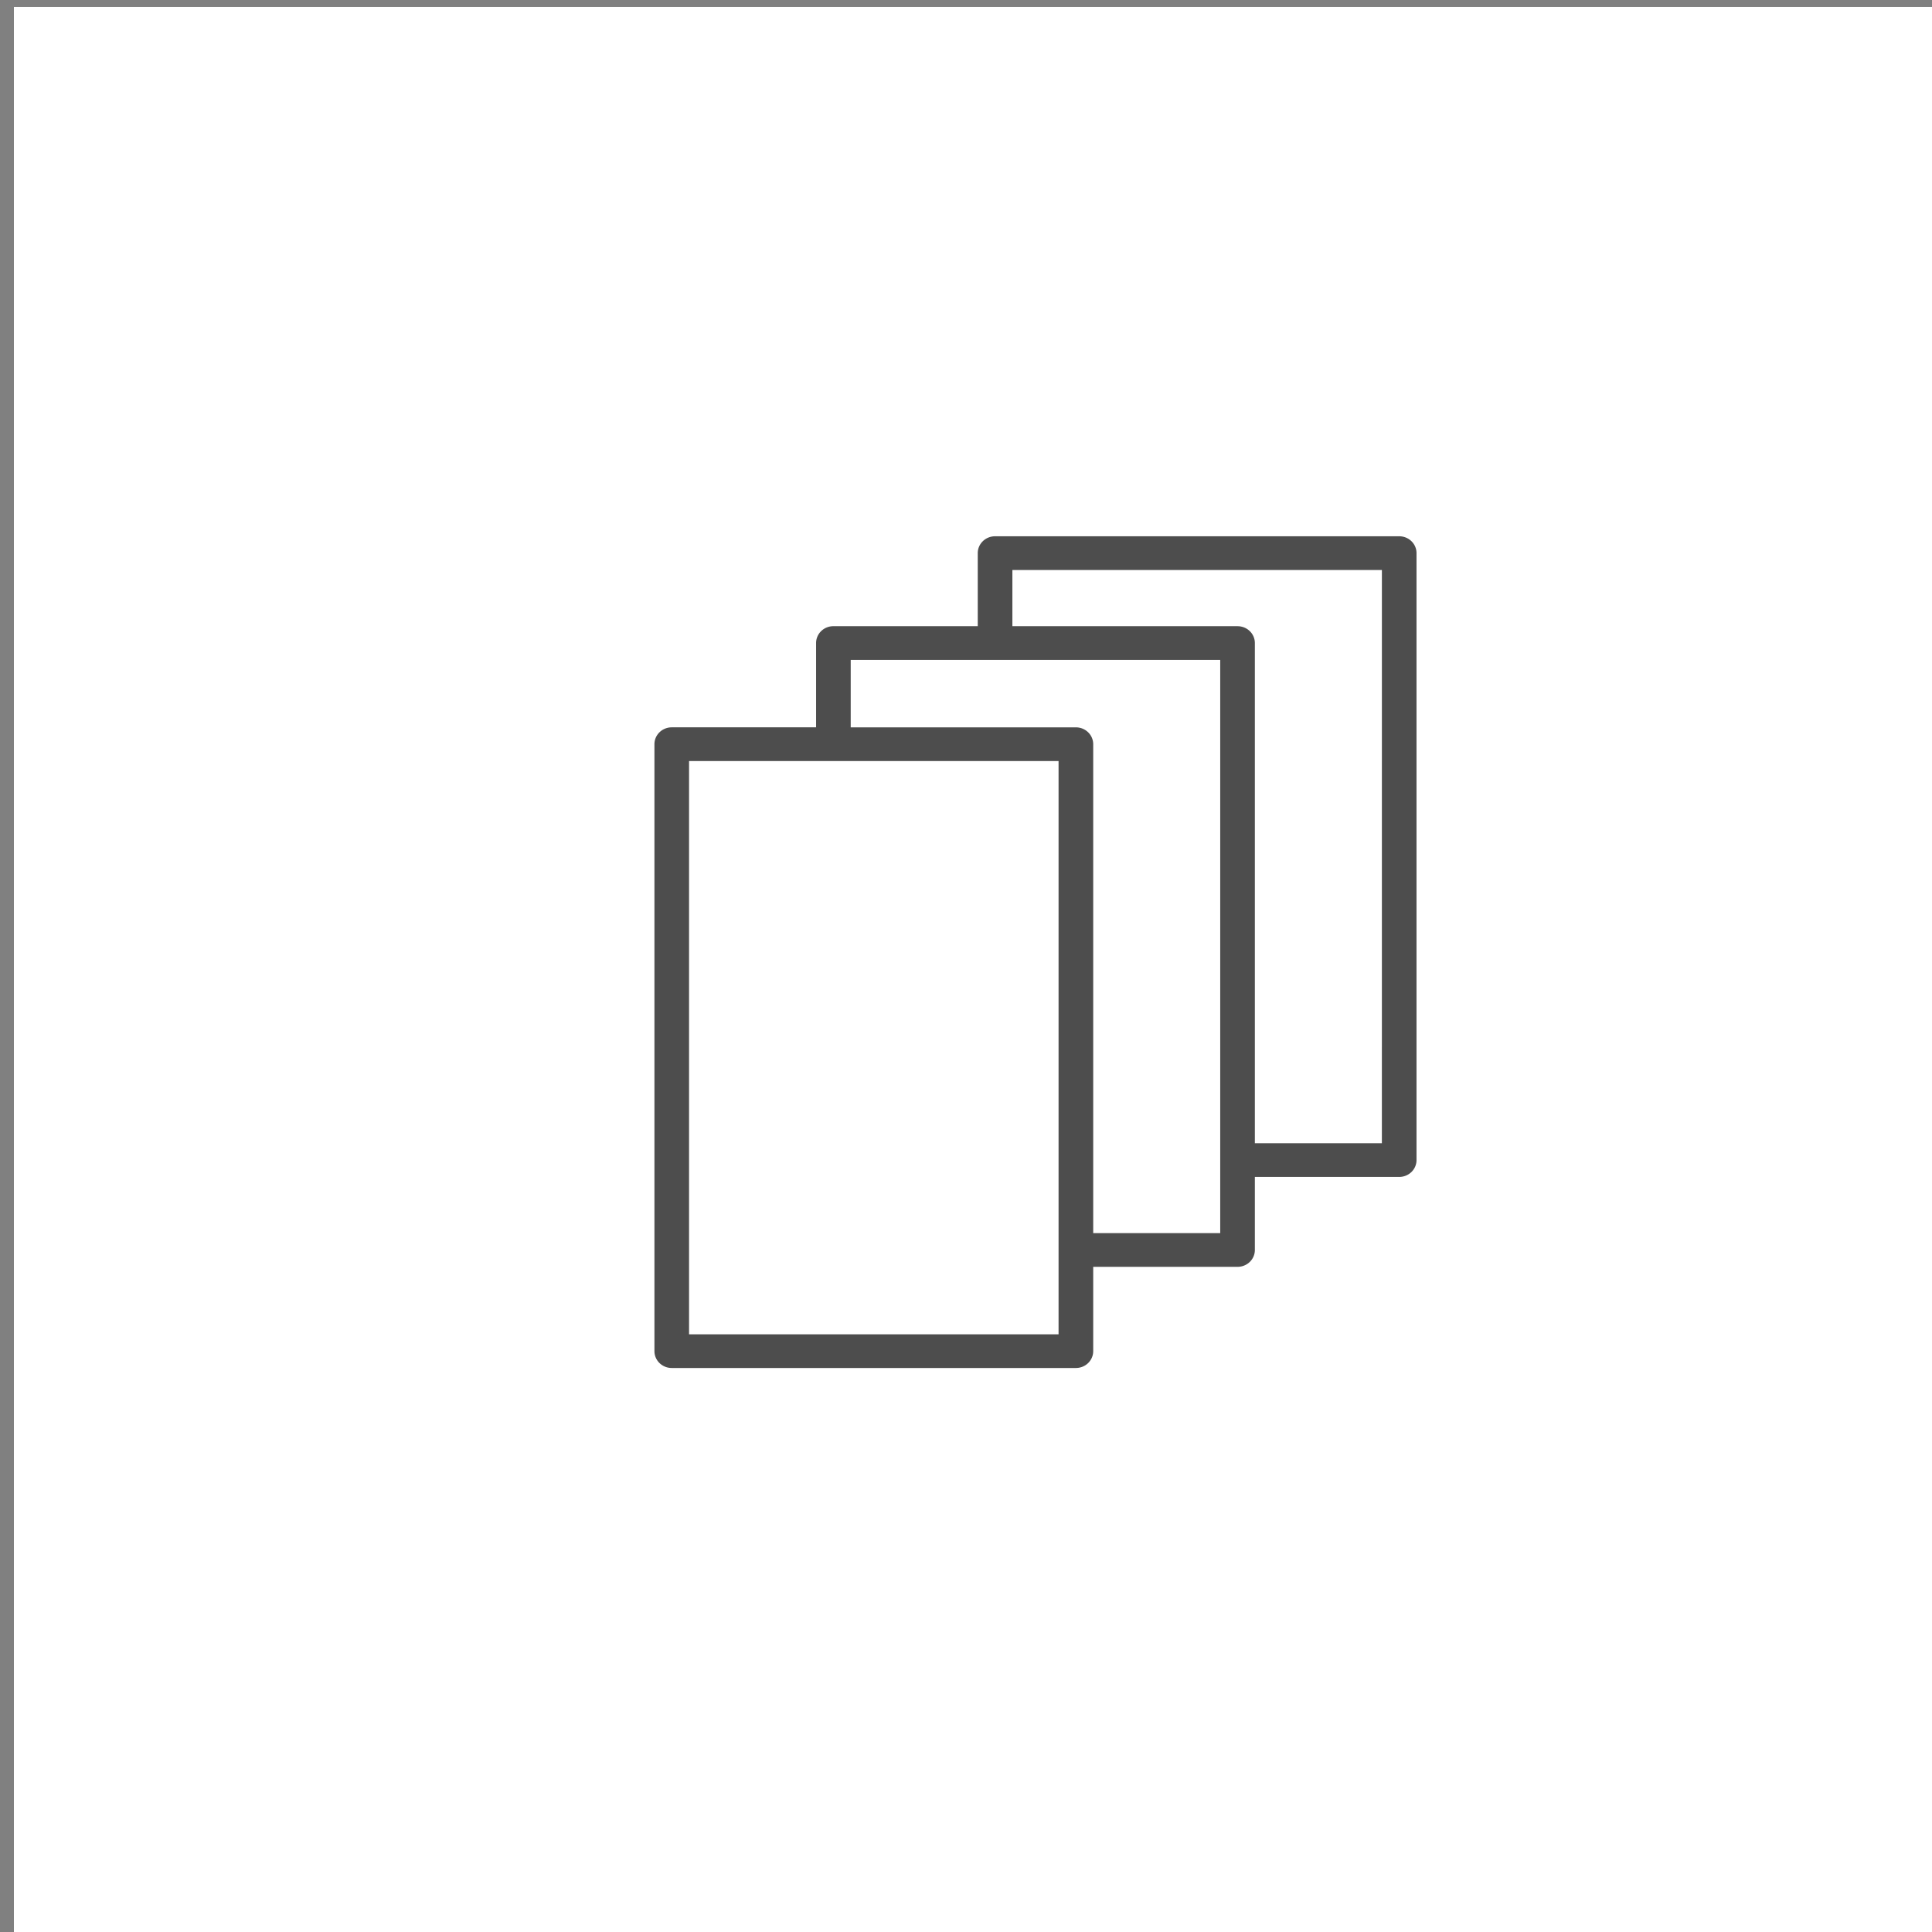
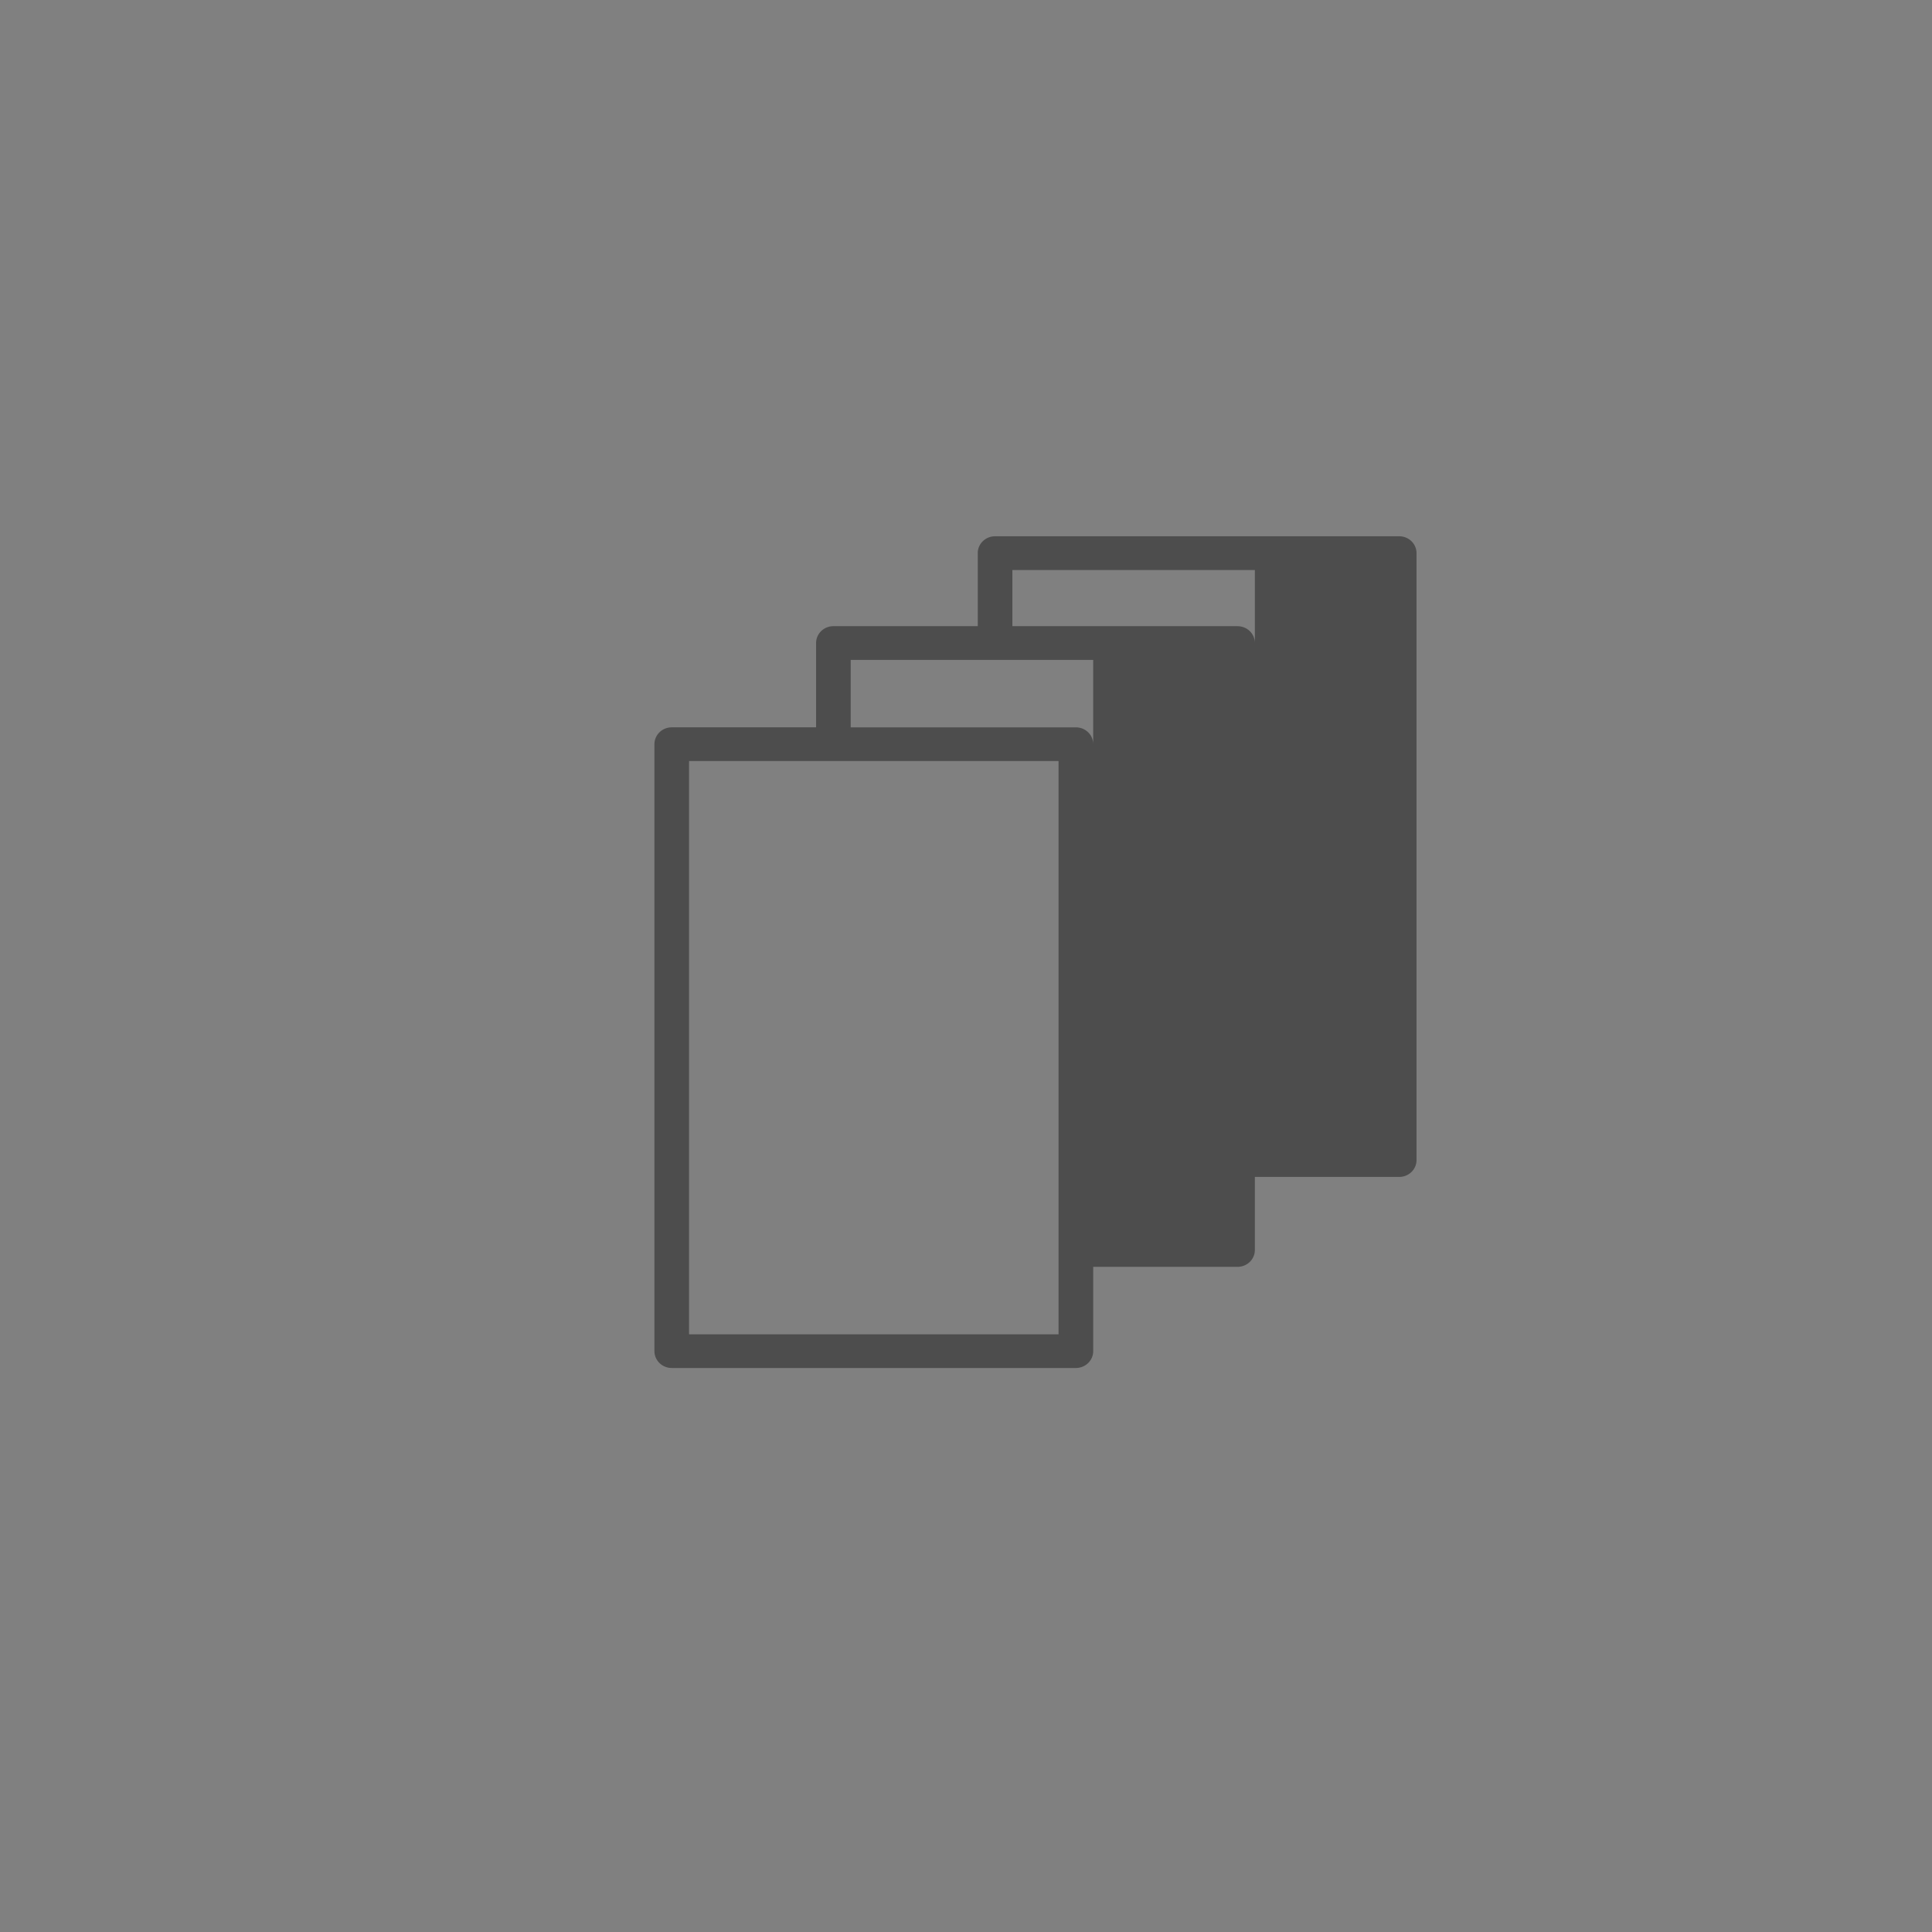
<svg xmlns="http://www.w3.org/2000/svg" xmlns:ns1="http://sodipodi.sourceforge.net/DTD/sodipodi-0.dtd" xmlns:ns2="http://www.inkscape.org/namespaces/inkscape" id="Слой_1" data-name="Слой 1" viewBox="0 0 101 101" version="1.1" ns1:docname="compare.svg" ns2:version="1.1 (c4e8f9e, 2021-05-24)">
  <rect x="0" y="0" width="101" height="101" fill="#808080" stroke="none" />
  <defs id="defs837" />
  <ns1:namedview id="namedview835" pagecolor="#ffffff" bordercolor="#666666" borderopacity="1.0" ns2:pageshadow="2" ns2:pageopacity="0.0" ns2:pagecheckerboard="0" showgrid="false" ns2:zoom="2.7524473" ns2:cx="104.08919" ns2:cy="88.103412" ns2:window-width="1312" ns2:window-height="777" ns2:window-x="0" ns2:window-y="25" ns2:window-maximized="0" ns2:current-layer="layer2" />
  <title id="title824">log_Монтажная область 1</title>
  <g ns2:groupmode="layer" id="layer1" ns2:label="Layer 1">
-     <rect style="fill:#ffffff" id="rect1728" width="101.001" height="100.638" x="0.727" y="0.363" />
-   </g>
+     </g>
  <g ns2:groupmode="layer" id="layer2" ns2:label="Layer 2">
-     <path d="M 73.147,28.035 H 52.019 a 0.905,0.881 0 0 0 -0.905,0.881 v 3.819 H 43.568 a 0.905,0.881 0 0 0 -0.905,0.881 v 4.407 H 35.117 a 0.905,0.881 0 0 0 -0.905,0.881 v 31.73 a 0.905,0.881 0 0 0 0.905,0.881 h 21.128 a 0.905,0.881 0 0 0 0.905,-0.881 v -4.407 h 7.546 A 0.905,0.881 0 0 0 65.601,65.347 V 61.527 h 7.546 a 0.905,0.881 0 0 0 0.905,-0.881 V 28.916 A 0.905,0.881 0 0 0 73.147,28.035 Z M 55.339,69.754 H 36.022 V 39.787 h 19.317 z m 8.451,-5.288 H 57.15 V 38.905 A 0.905,0.881 0 0 0 56.245,38.024 H 44.473 v -3.526 h 19.317 z m 8.451,-4.701 H 65.601 V 33.617 A 0.905,0.881 0 0 0 64.696,32.736 H 52.925 v -2.938 h 19.317 z" id="path7341" style="fill:#4d4d4d;stroke-width:0.596" />
+     <path d="M 73.147,28.035 H 52.019 a 0.905,0.881 0 0 0 -0.905,0.881 v 3.819 H 43.568 a 0.905,0.881 0 0 0 -0.905,0.881 v 4.407 H 35.117 a 0.905,0.881 0 0 0 -0.905,0.881 v 31.73 a 0.905,0.881 0 0 0 0.905,0.881 h 21.128 a 0.905,0.881 0 0 0 0.905,-0.881 v -4.407 h 7.546 A 0.905,0.881 0 0 0 65.601,65.347 V 61.527 h 7.546 a 0.905,0.881 0 0 0 0.905,-0.881 V 28.916 A 0.905,0.881 0 0 0 73.147,28.035 Z M 55.339,69.754 H 36.022 V 39.787 h 19.317 m 8.451,-5.288 H 57.15 V 38.905 A 0.905,0.881 0 0 0 56.245,38.024 H 44.473 v -3.526 h 19.317 z m 8.451,-4.701 H 65.601 V 33.617 A 0.905,0.881 0 0 0 64.696,32.736 H 52.925 v -2.938 h 19.317 z" id="path7341" style="fill:#4d4d4d;stroke-width:0.596" />
  </g>
</svg>